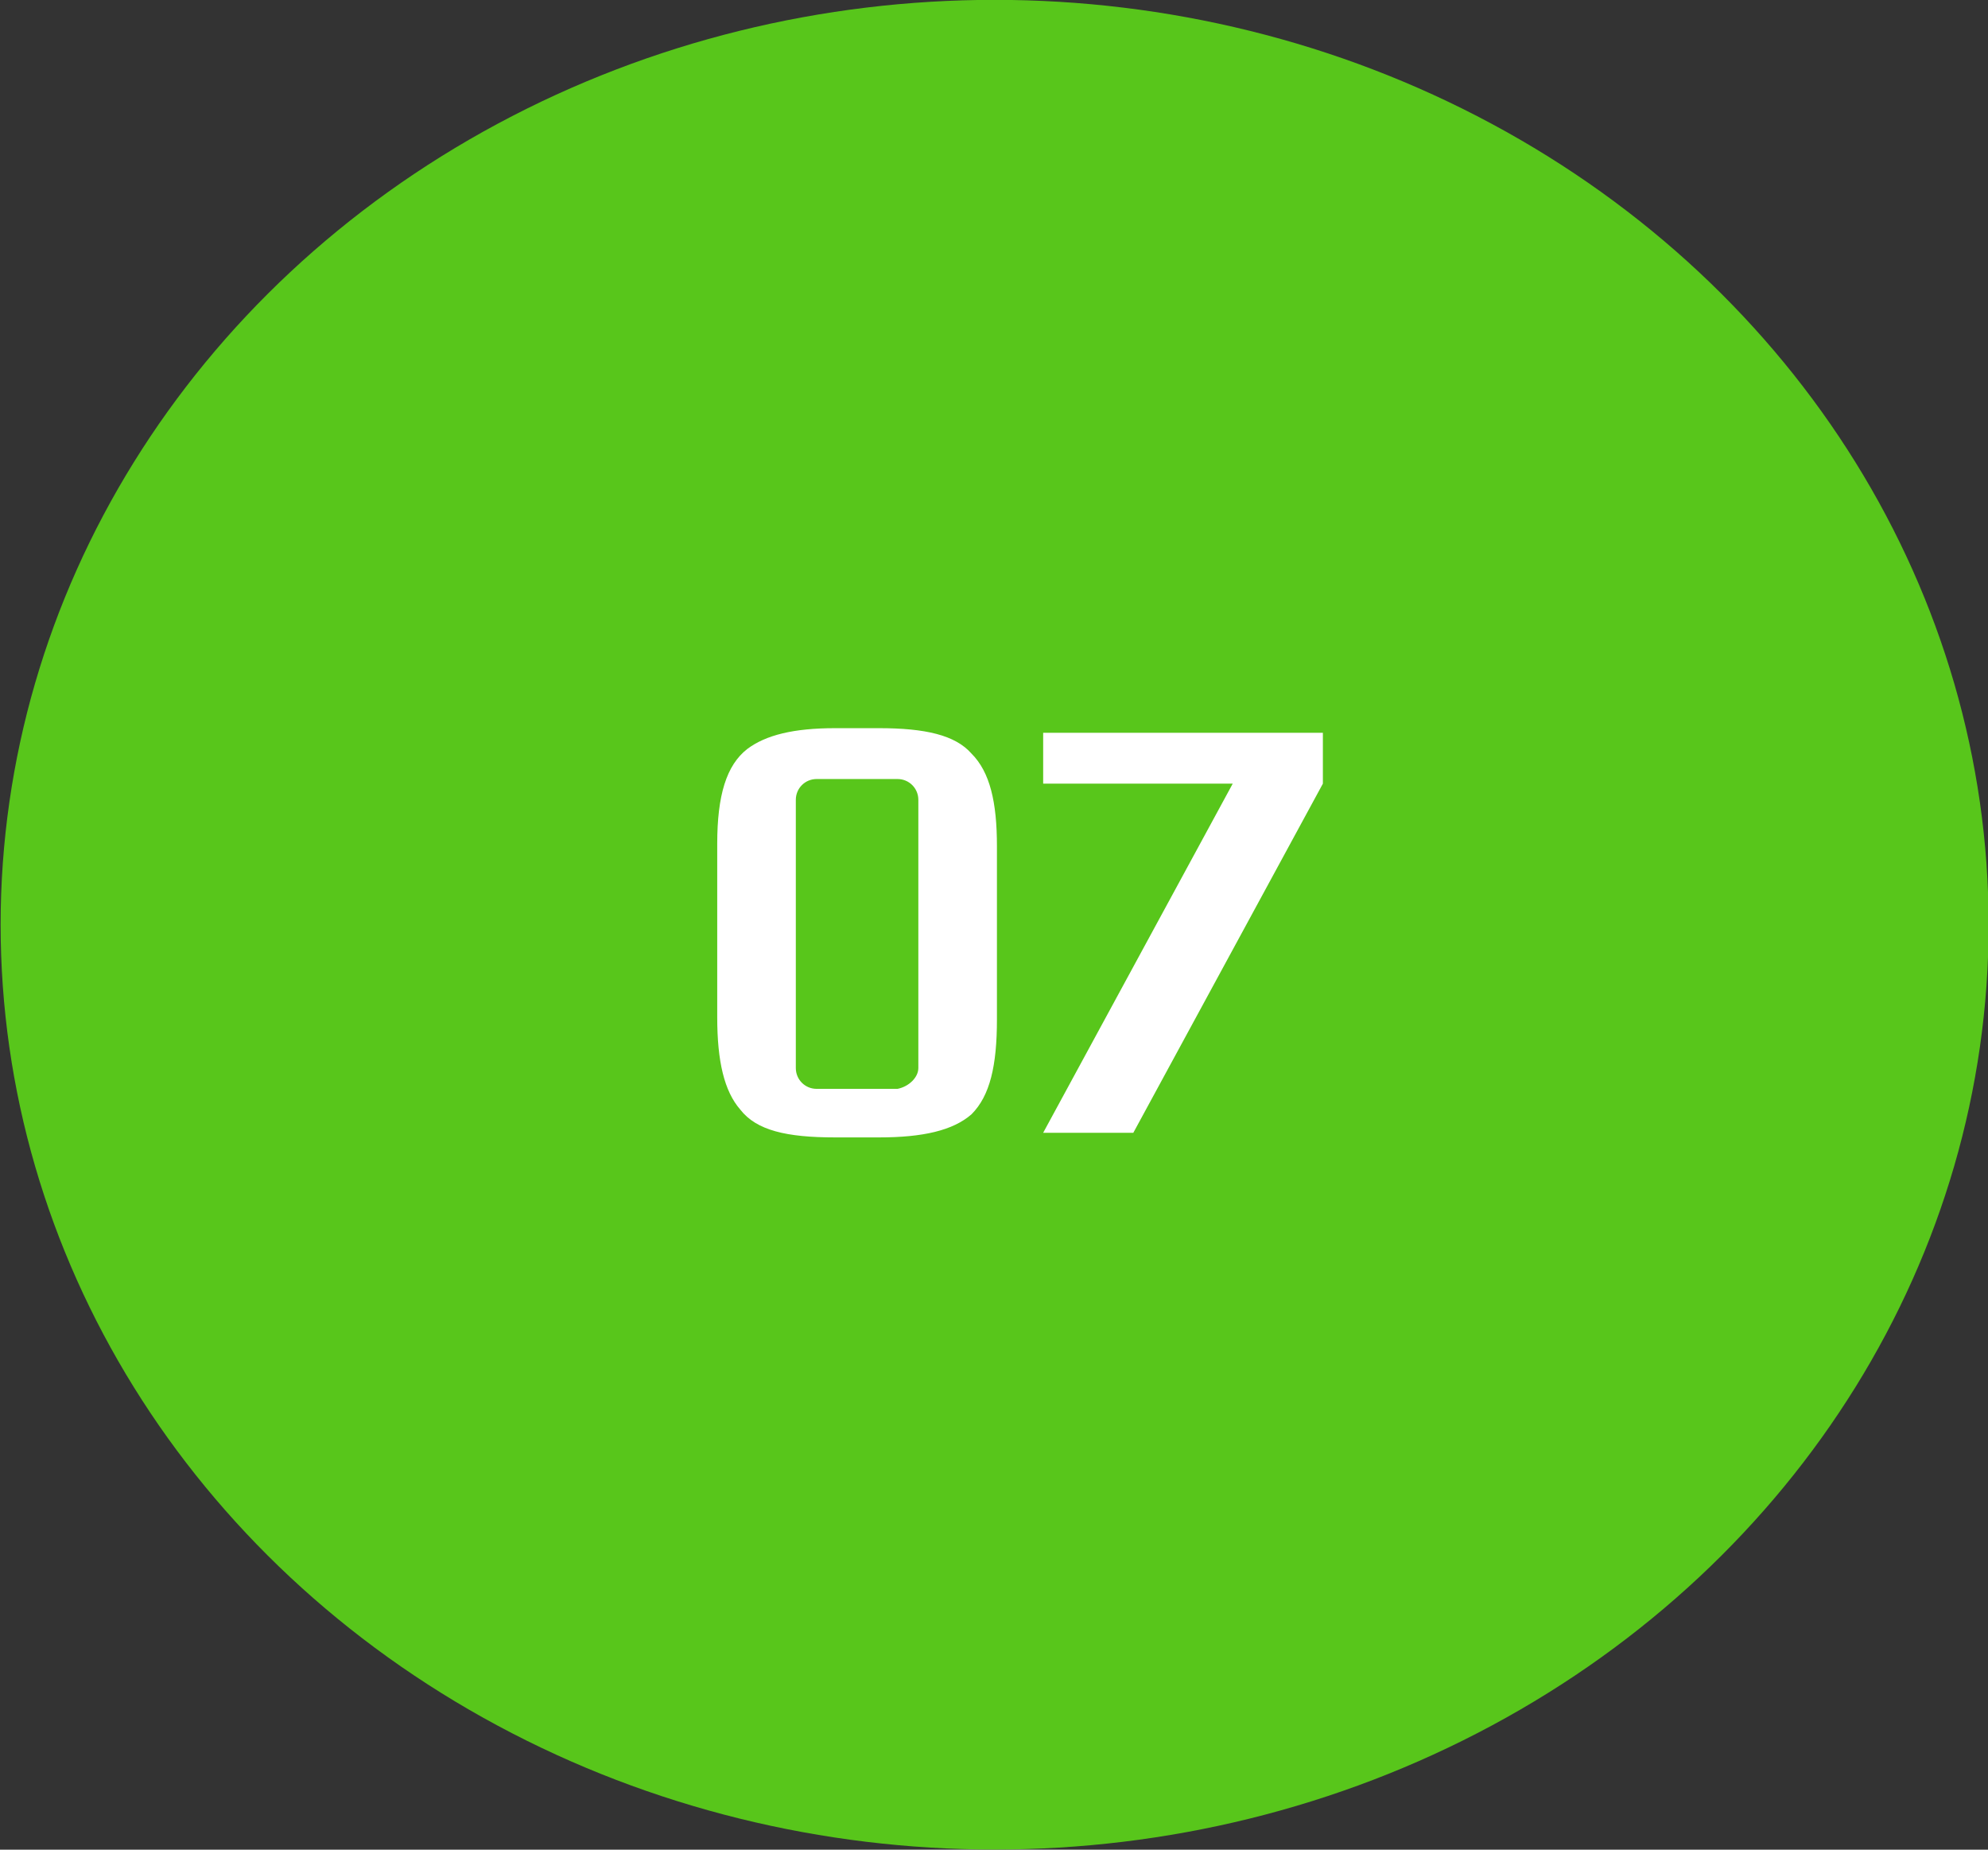
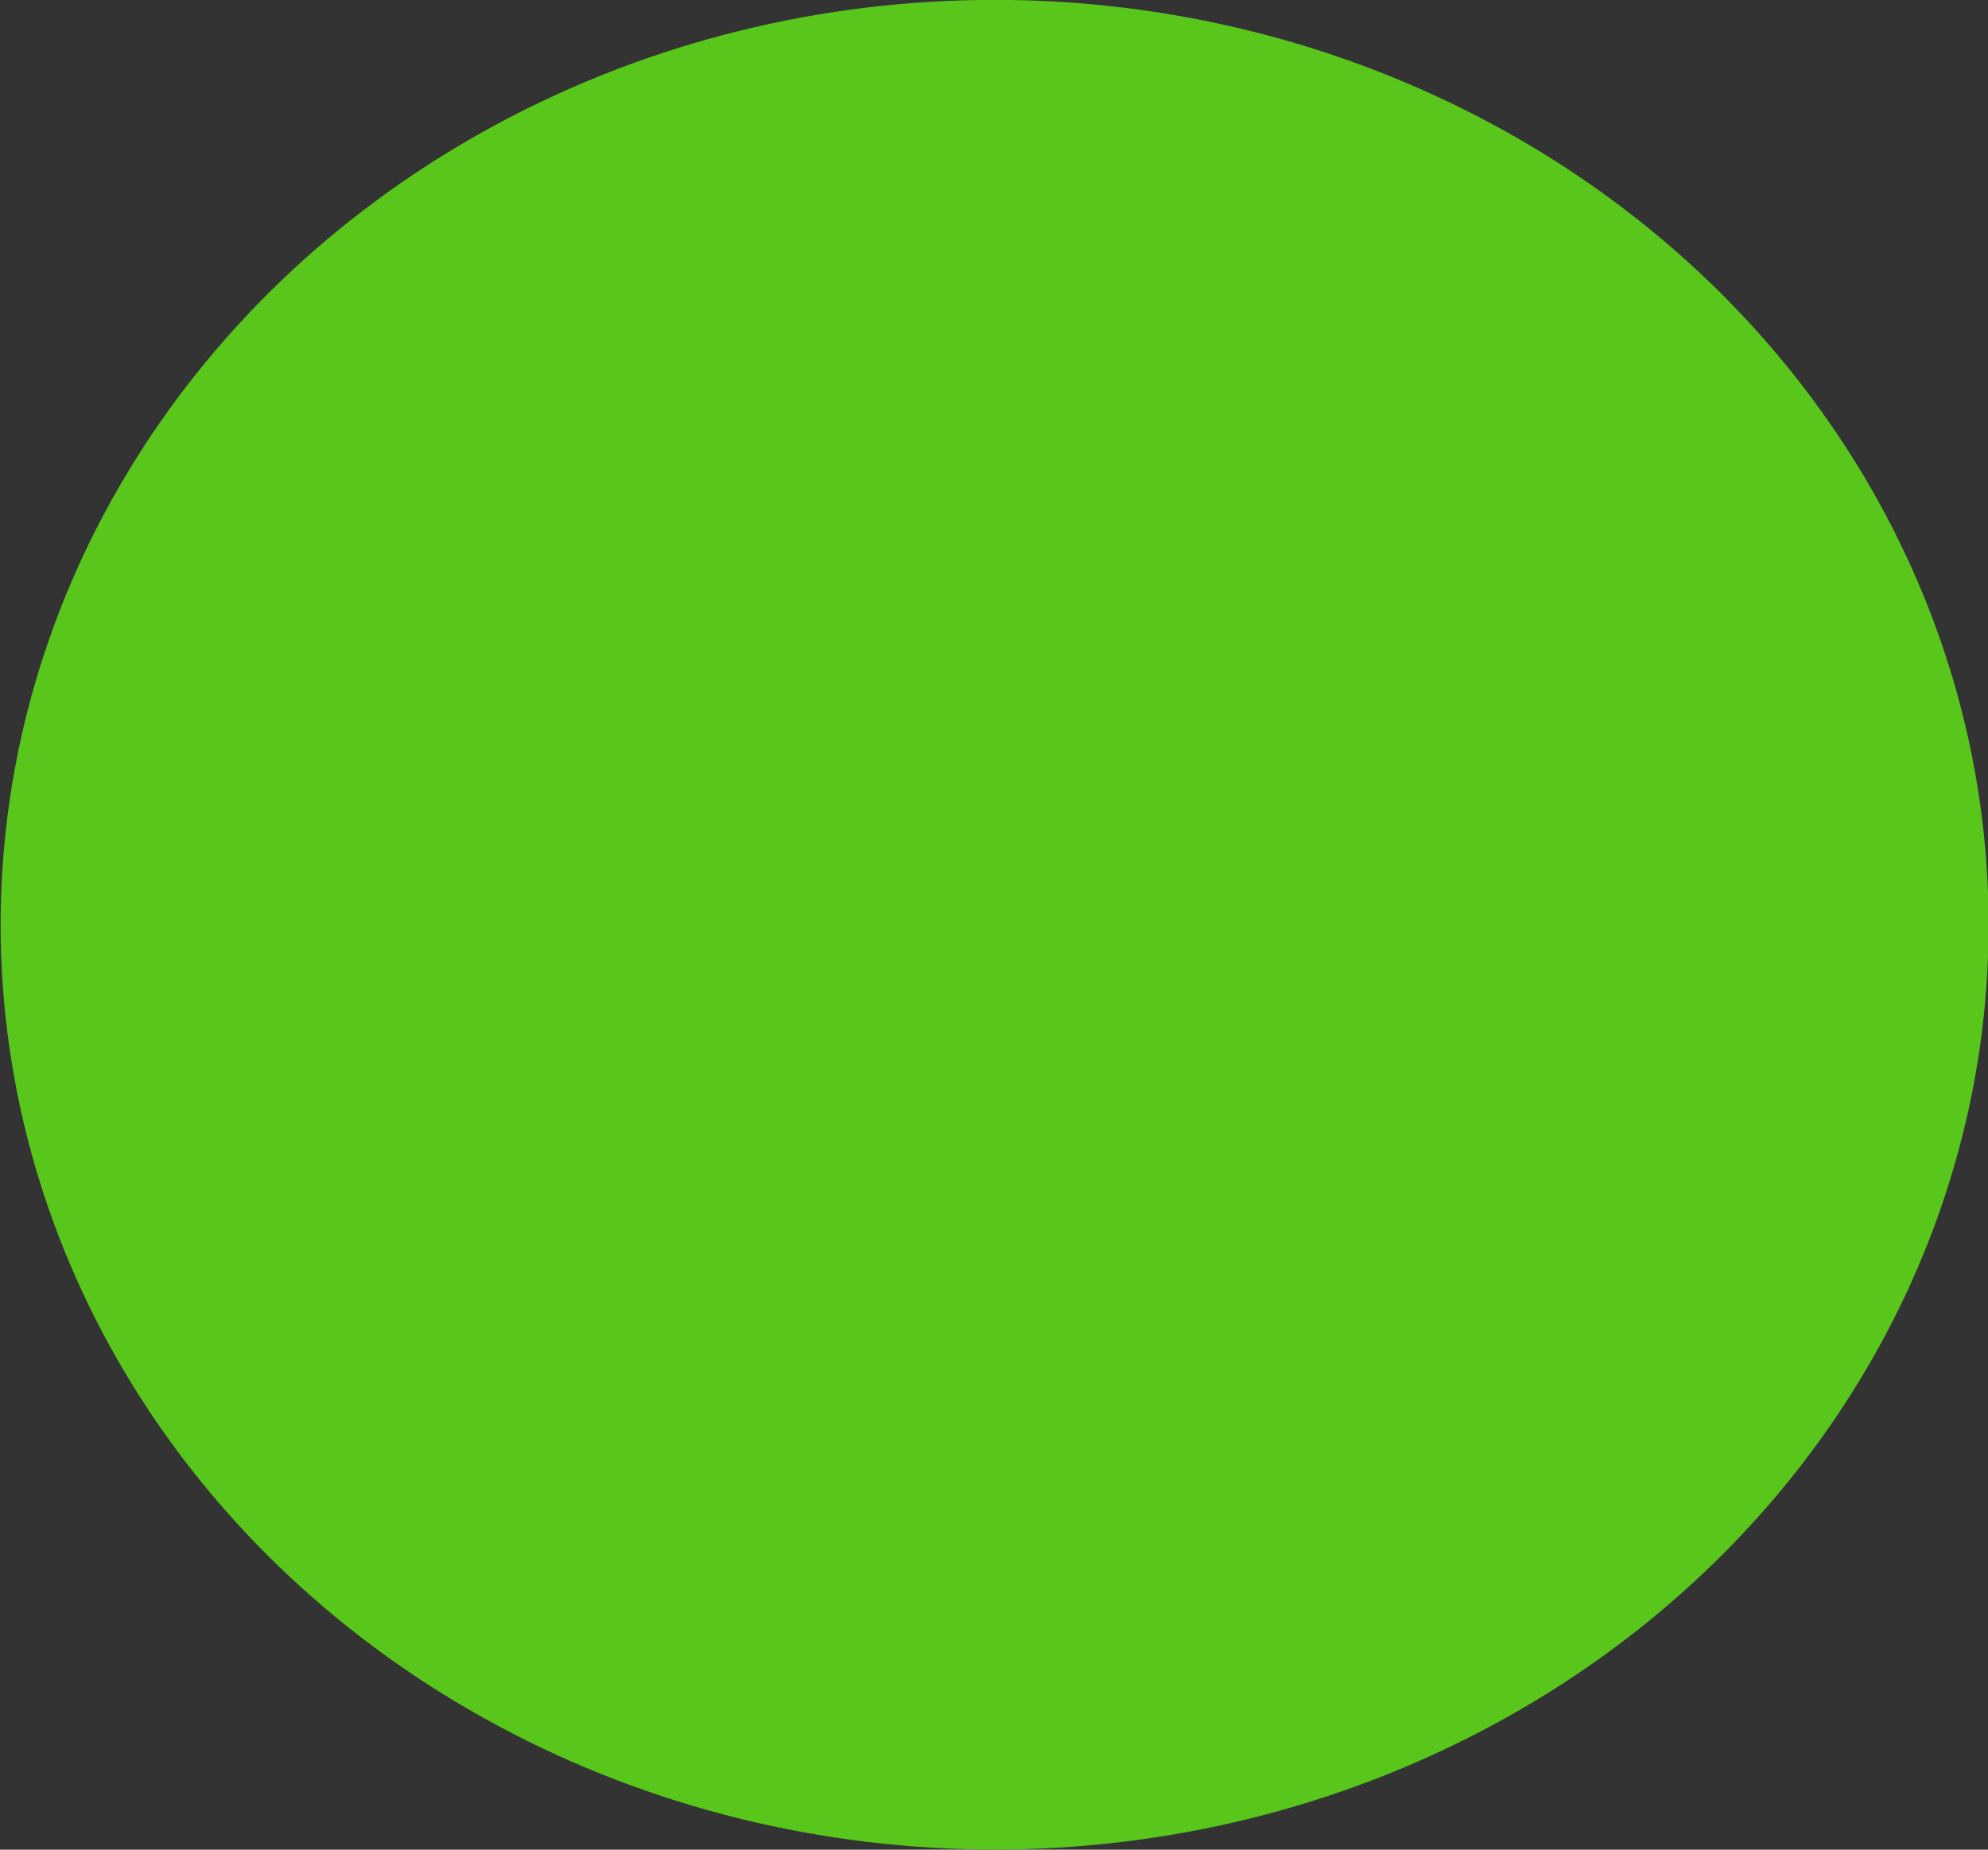
<svg xmlns="http://www.w3.org/2000/svg" id="Layer_1" x="0px" y="0px" viewBox="0 0 86 80" style="enable-background:new 0 0 86 80;" xml:space="preserve">
  <rect x="0" y="0" width="86" height="80" fill="#333333" stroke="none" />
  <style type="text/css">	.st0{fill:#58C61B;}	.st1{enable-background:new    ;}	.st2{fill:#FFFFFF;}</style>
  <g id="Group_11676" transform="translate(-224.473 -4555.206)">
    <ellipse id="Ellipse_107" class="st0" cx="267.5" cy="4595.2" rx="43" ry="40" />
    <g class="st1">
-       <path class="st2" d="M256.8,4587.6c0.8-0.6,2-0.9,3.8-0.9h1.9c2,0,3.3,0.3,4,1.1c0.8,0.8,1.1,2.1,1.1,4v7.5c0,2-0.3,3.3-1.1,4.1   c-0.8,0.7-2.1,1-4,1h-1.9c-2.1,0-3.4-0.3-4.1-1.2c-0.7-0.8-1-2.1-1-4v-7.5C255.5,4589.6,255.9,4588.3,256.8,4587.6z M264.2,4601.4   v-11.6c0-0.5-0.4-0.9-0.9-0.9h-3.5c-0.5,0-0.9,0.4-0.9,0.9v11.6c0,0.5,0.4,0.9,0.9,0.9h3.5   C263.8,4602.2,264.2,4601.8,264.2,4601.4z" />
-       <path class="st2" d="M281.7,4586.9v2.2l-8.2,15.1h-3.9l8.2-15.1h-8.2v-2.2H281.7z" />
-     </g>
+       </g>
  </g>
</svg>